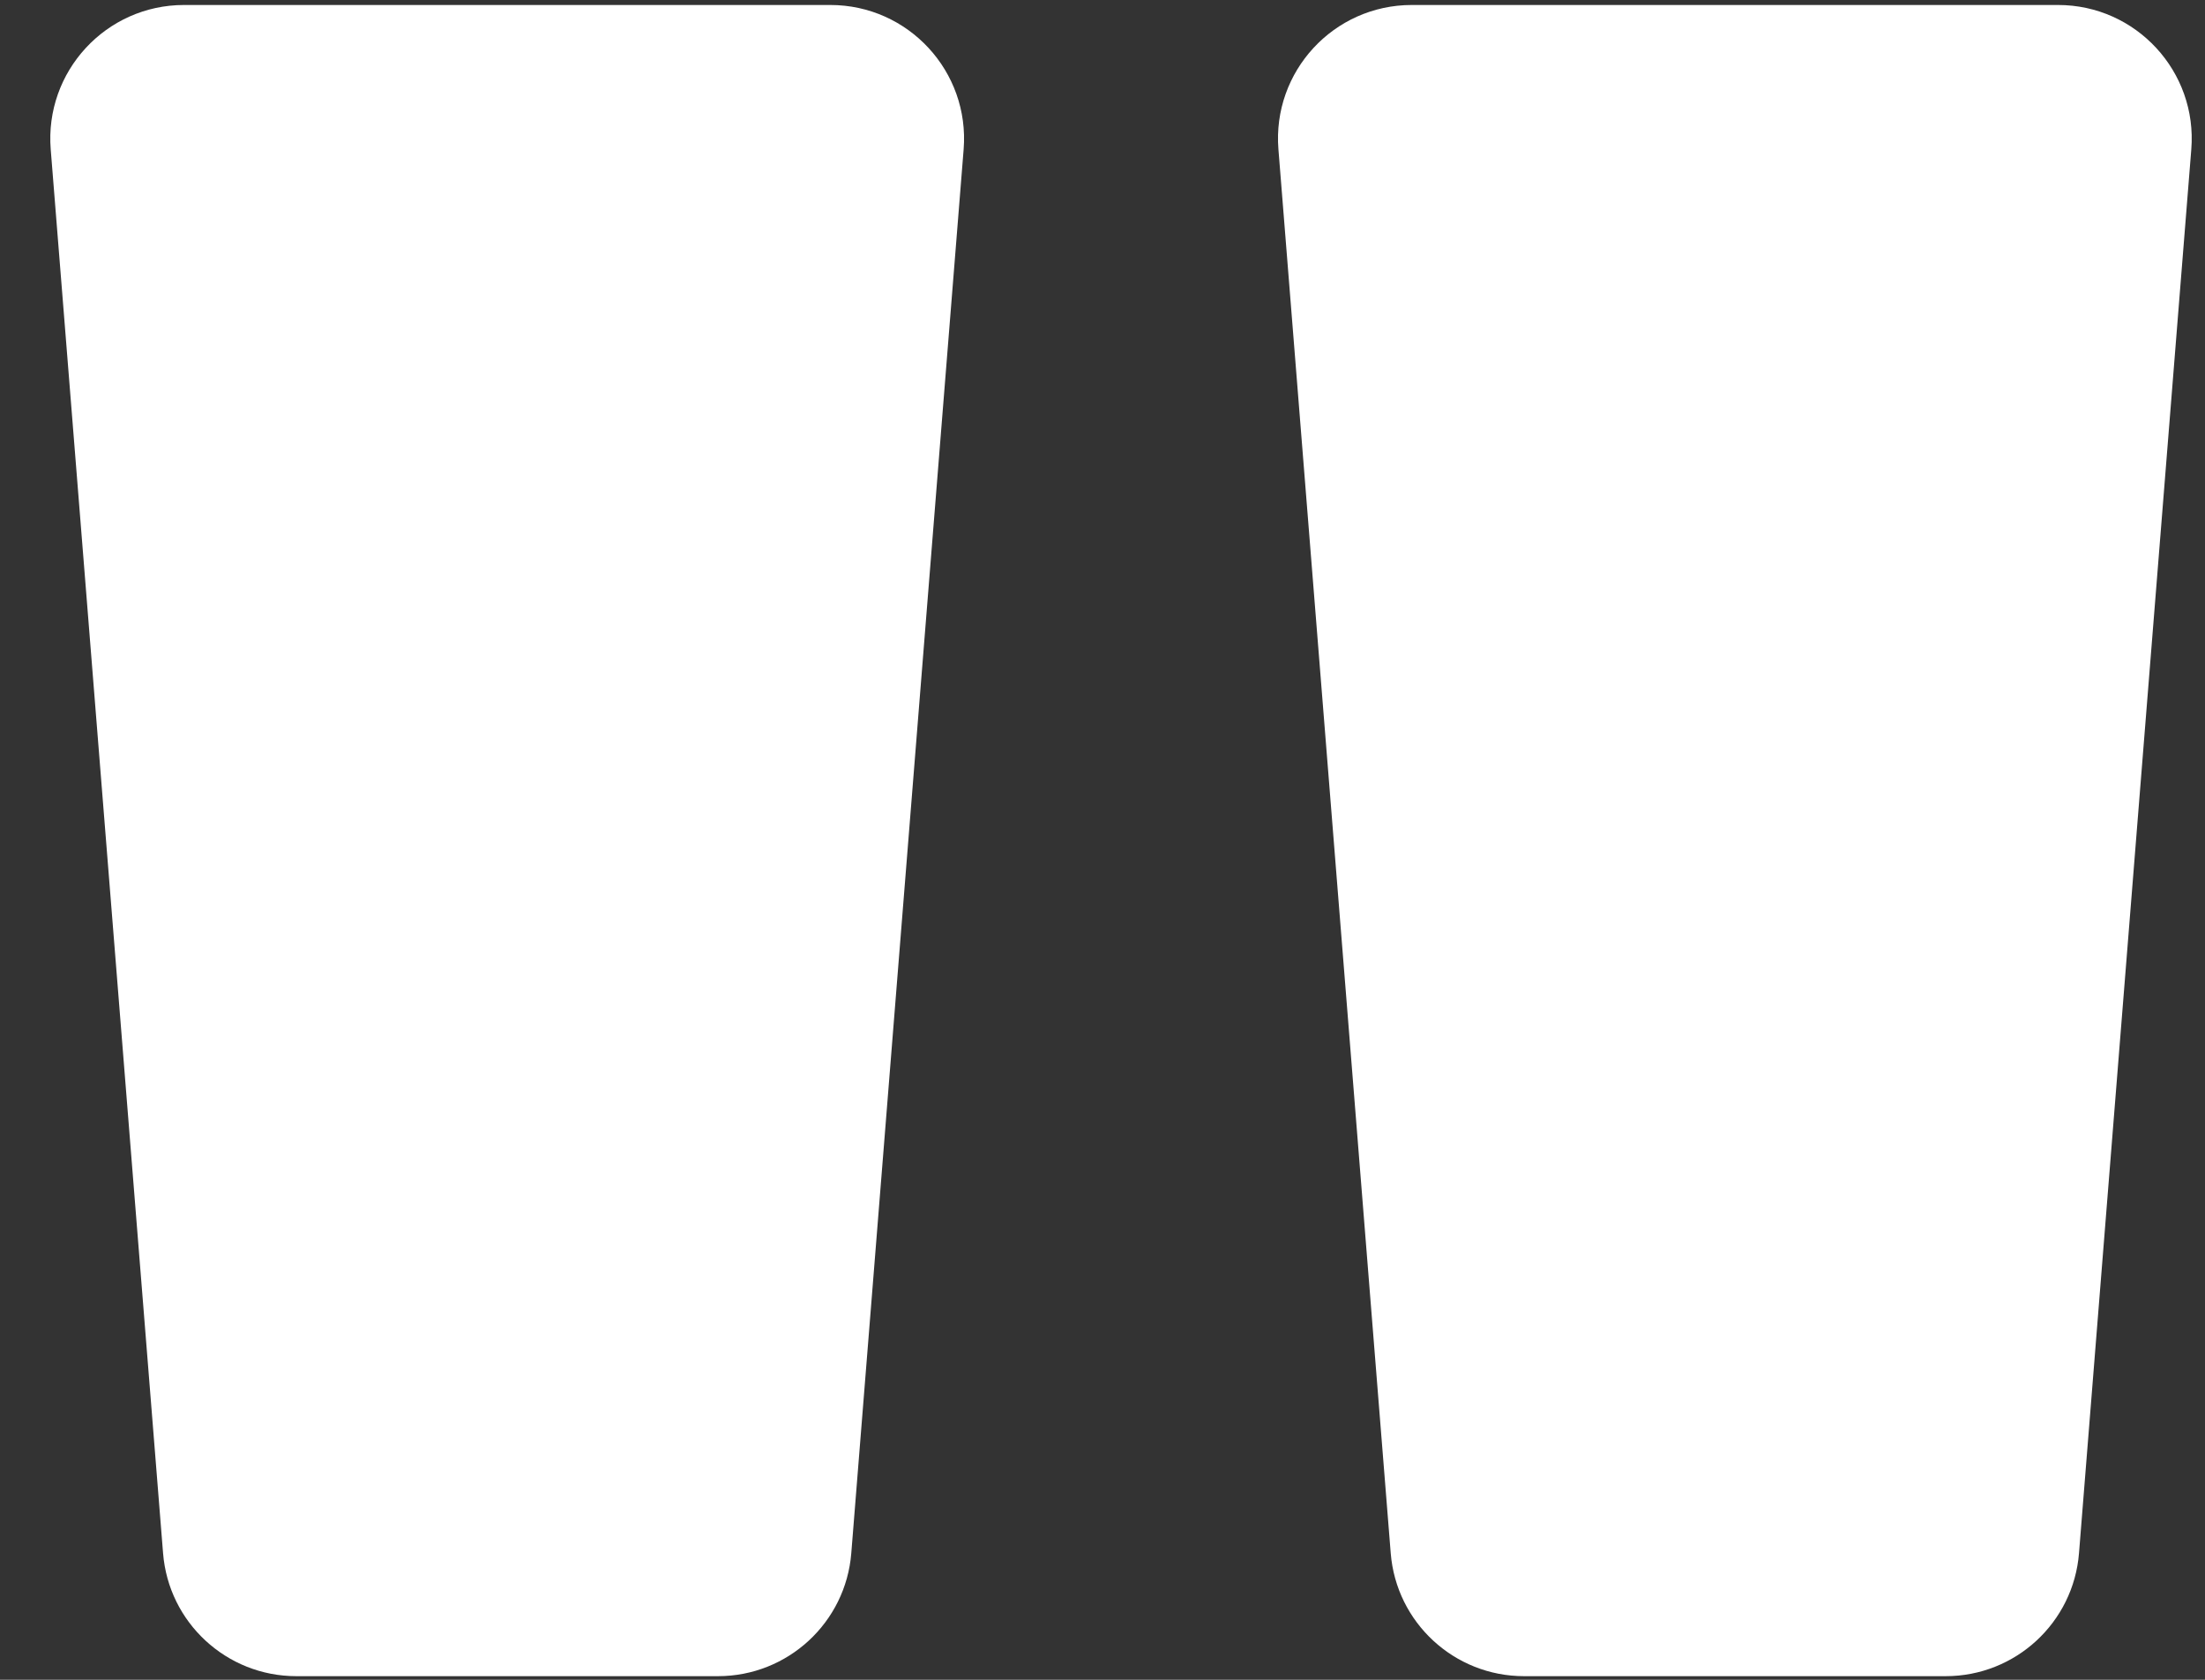
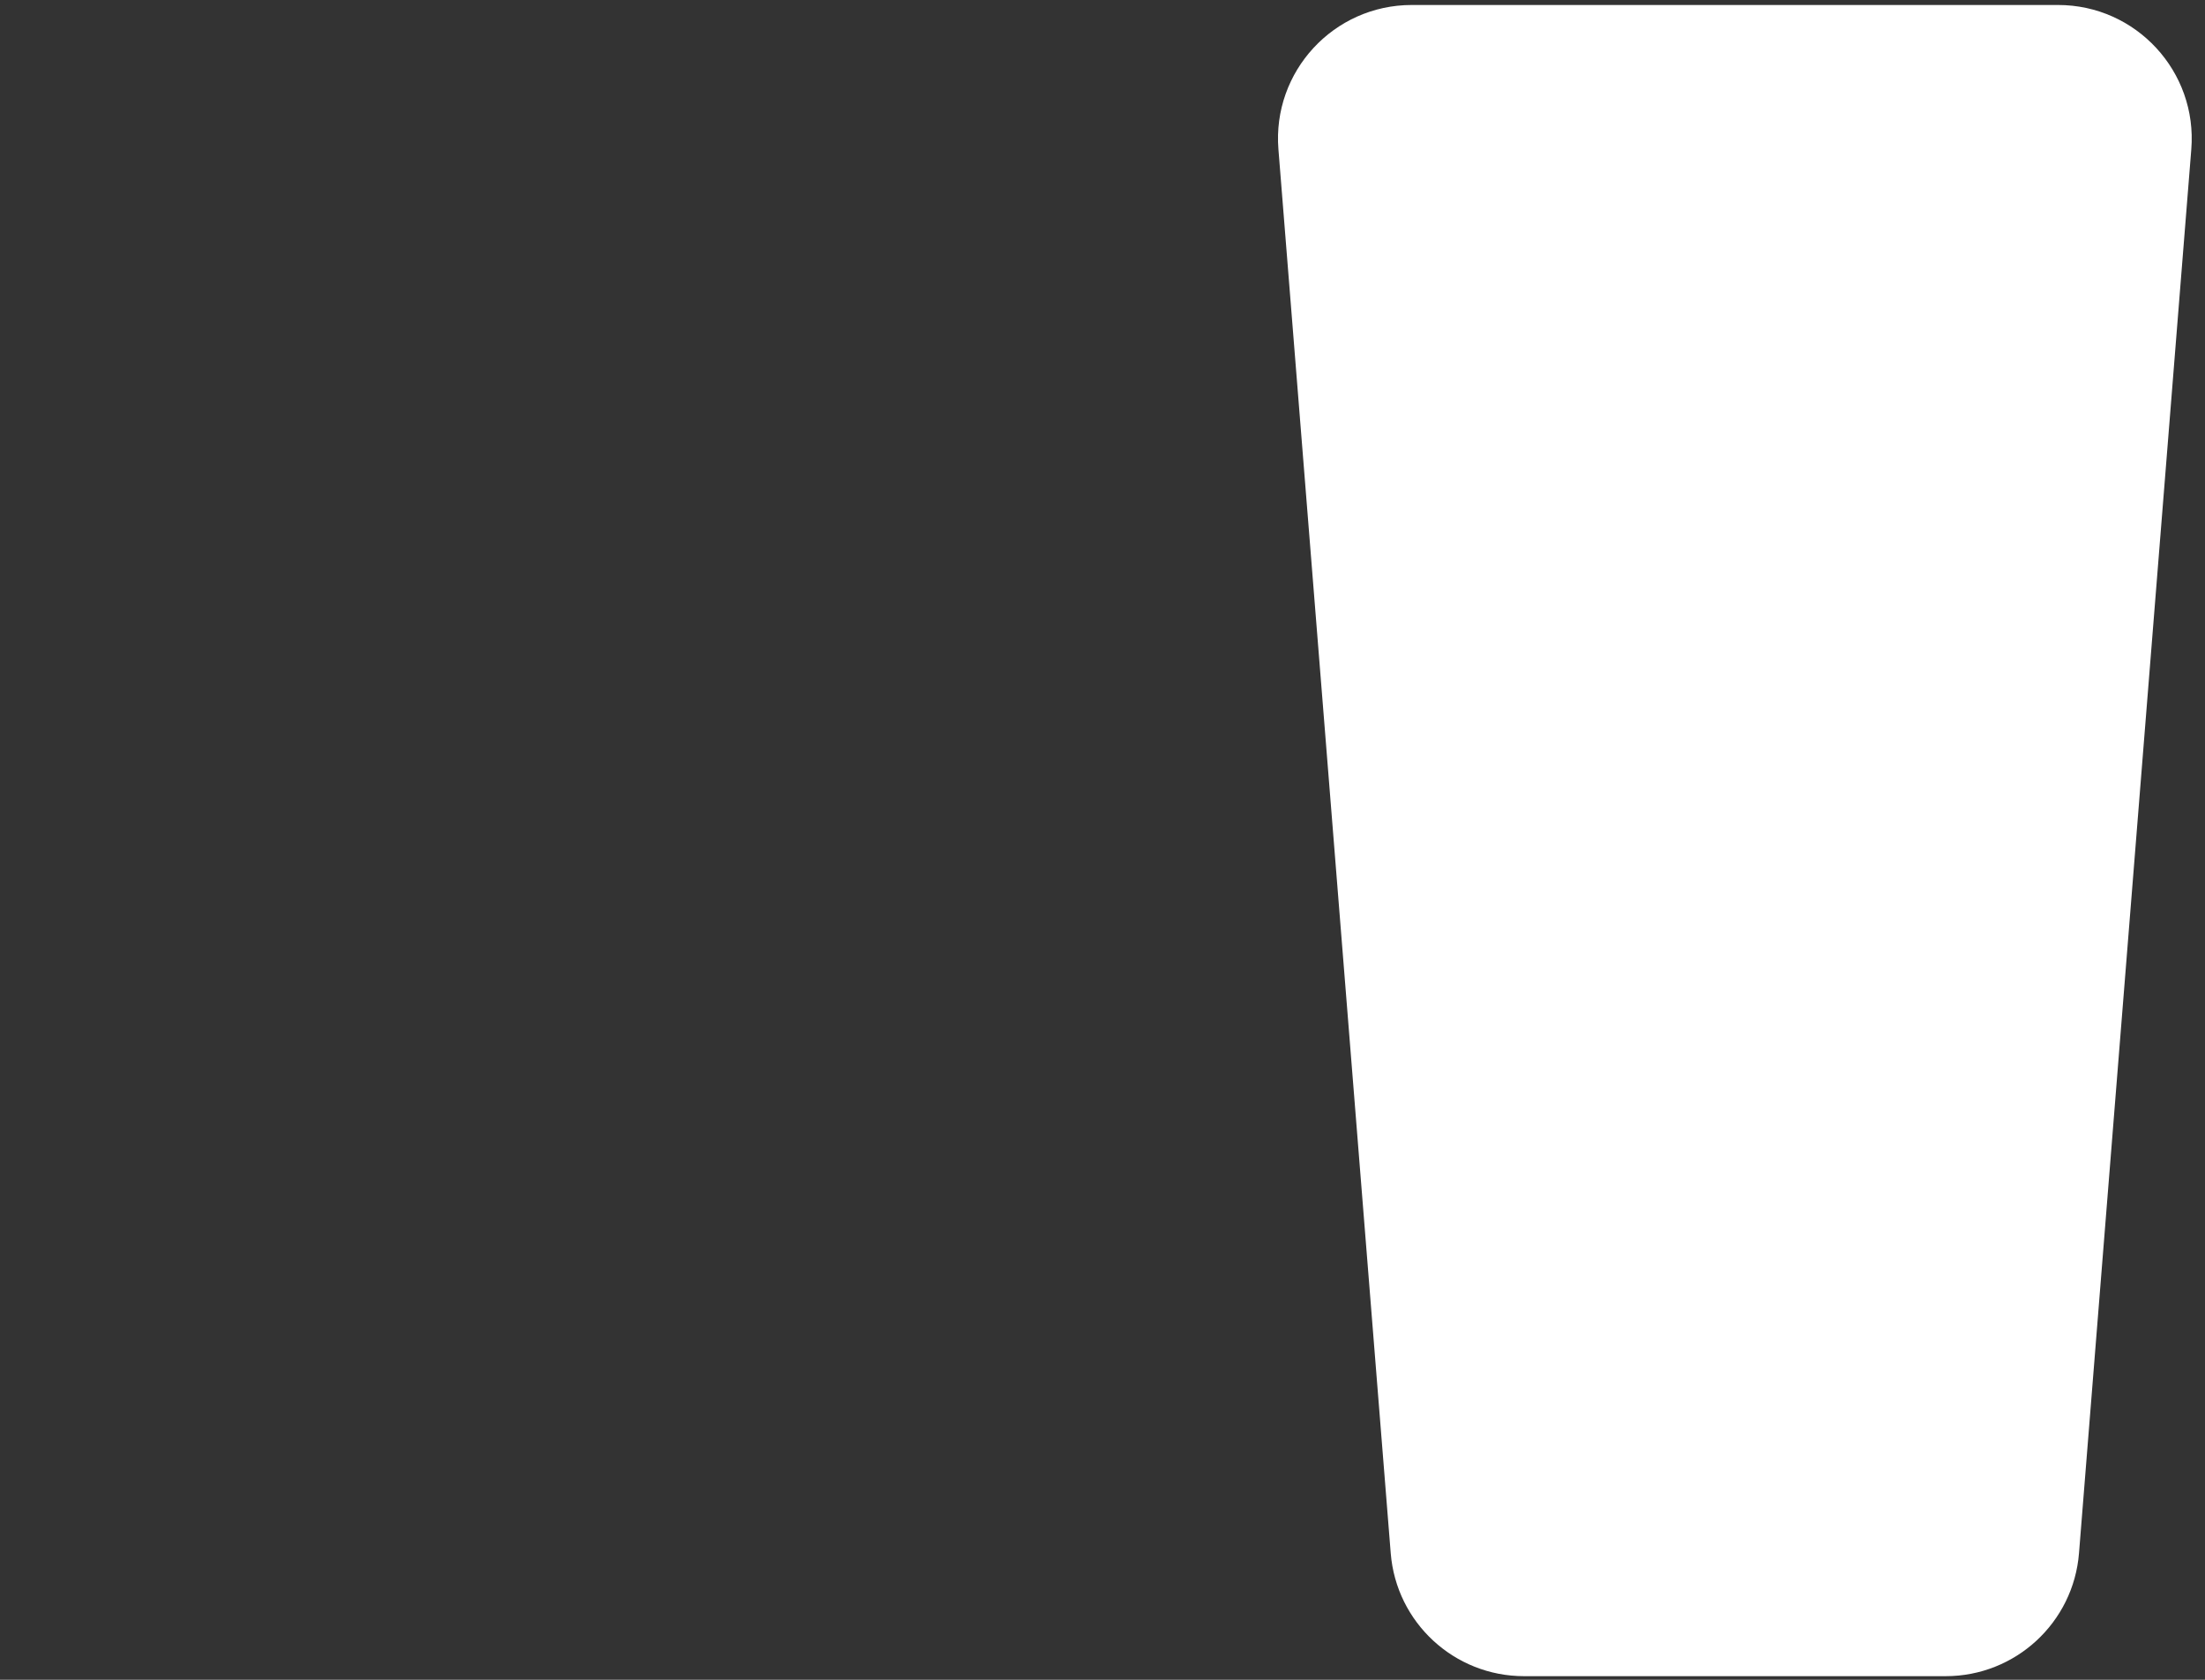
<svg xmlns="http://www.w3.org/2000/svg" width="42" height="32" viewBox="0 0 42 32" fill="none">
  <rect x="0" y="0" width="42" height="32" fill="#333333" stroke="none" />
  <path d="M39.201 0.095H26.89C25.403 0.095 24.232 1.363 24.351 2.845L26.49 29.588C26.596 30.911 27.701 31.931 29.029 31.931H37.061C38.389 31.931 39.494 30.911 39.6 29.588L41.739 2.845C41.858 1.363 40.687 0.095 39.201 0.095Z" fill="white" />
-   <path d="M15.816 0.095H3.505C2.018 0.095 0.848 1.363 0.966 2.845L3.106 29.588C3.211 30.911 4.316 31.931 5.644 31.931H13.676C15.004 31.931 16.109 30.911 16.215 29.588L18.355 2.845C18.473 1.363 17.303 0.095 15.816 0.095Z" fill="white" />
</svg>